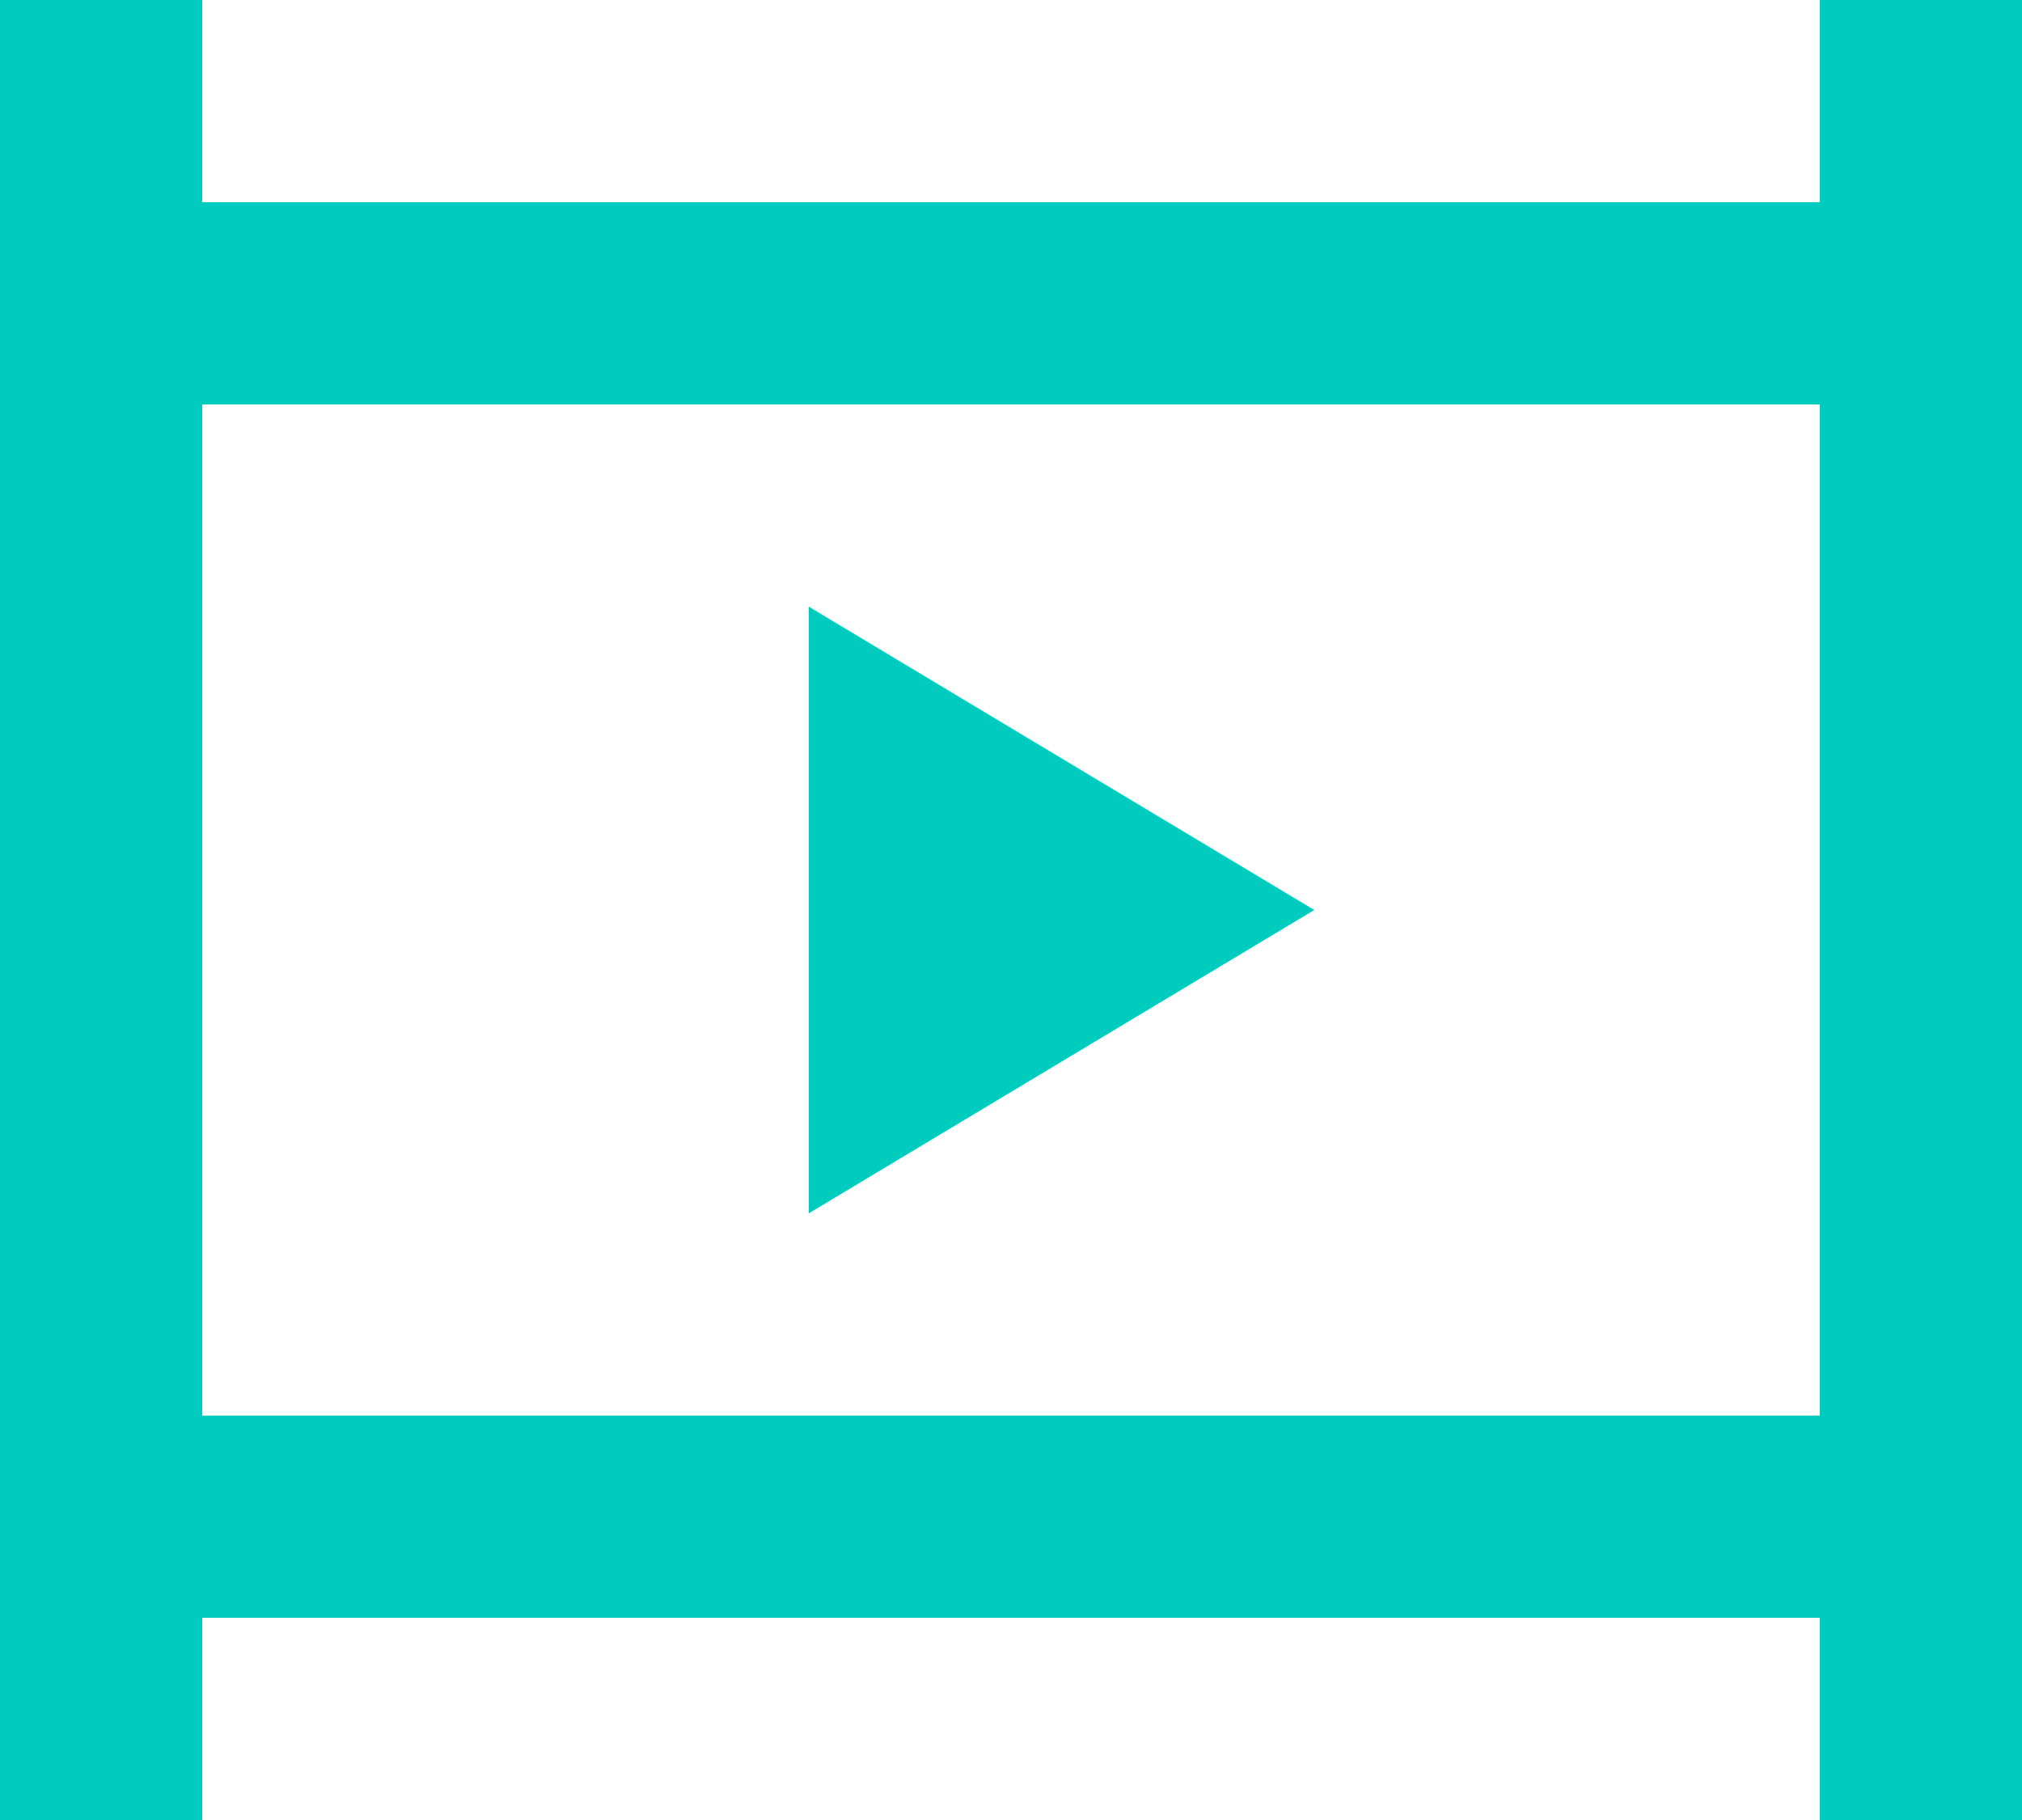
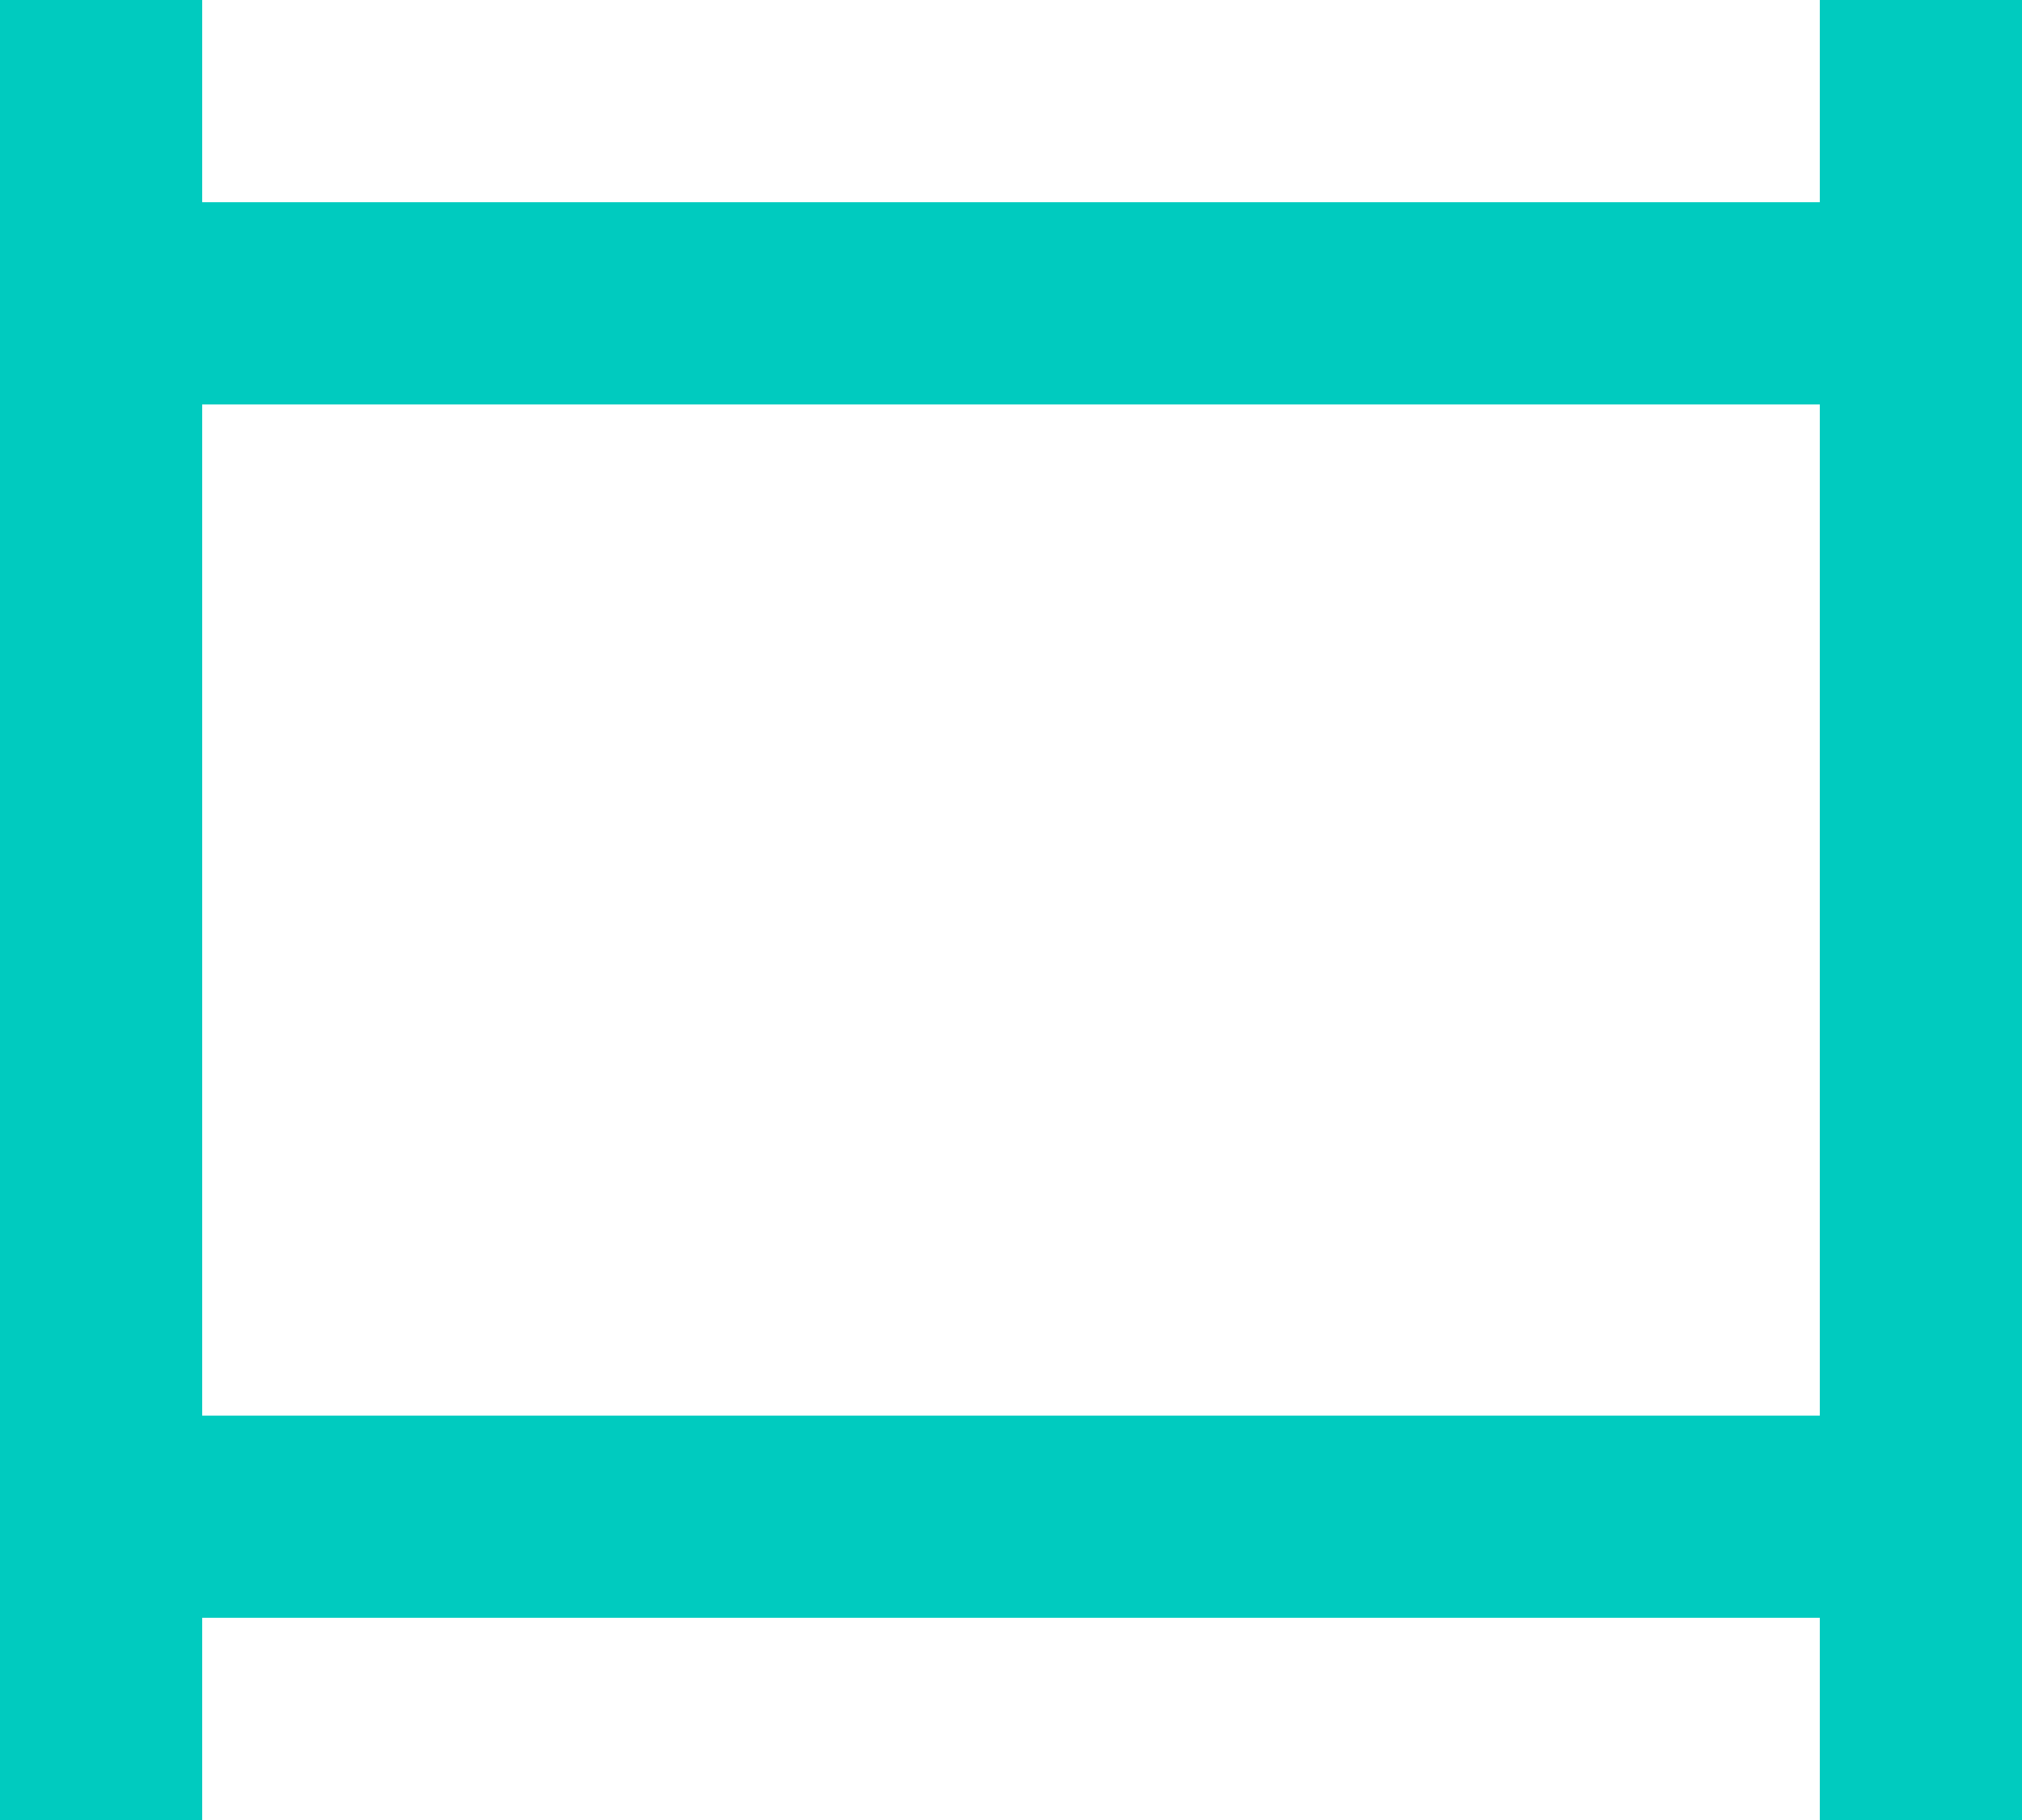
<svg xmlns="http://www.w3.org/2000/svg" width="20" height="18" viewBox="0 0 20 18" fill="none">
  <path fill-rule="evenodd" clip-rule="evenodd" d="M18 0V2H2V0H0V18H2V16H18V18H20V0H18ZM2 14.001H18V4H2V14.001Z" fill="#00CBBF" />
-   <path fill-rule="evenodd" clip-rule="evenodd" d="M8 6V12L13 9L8 6Z" fill="#00CBBF" />
</svg>